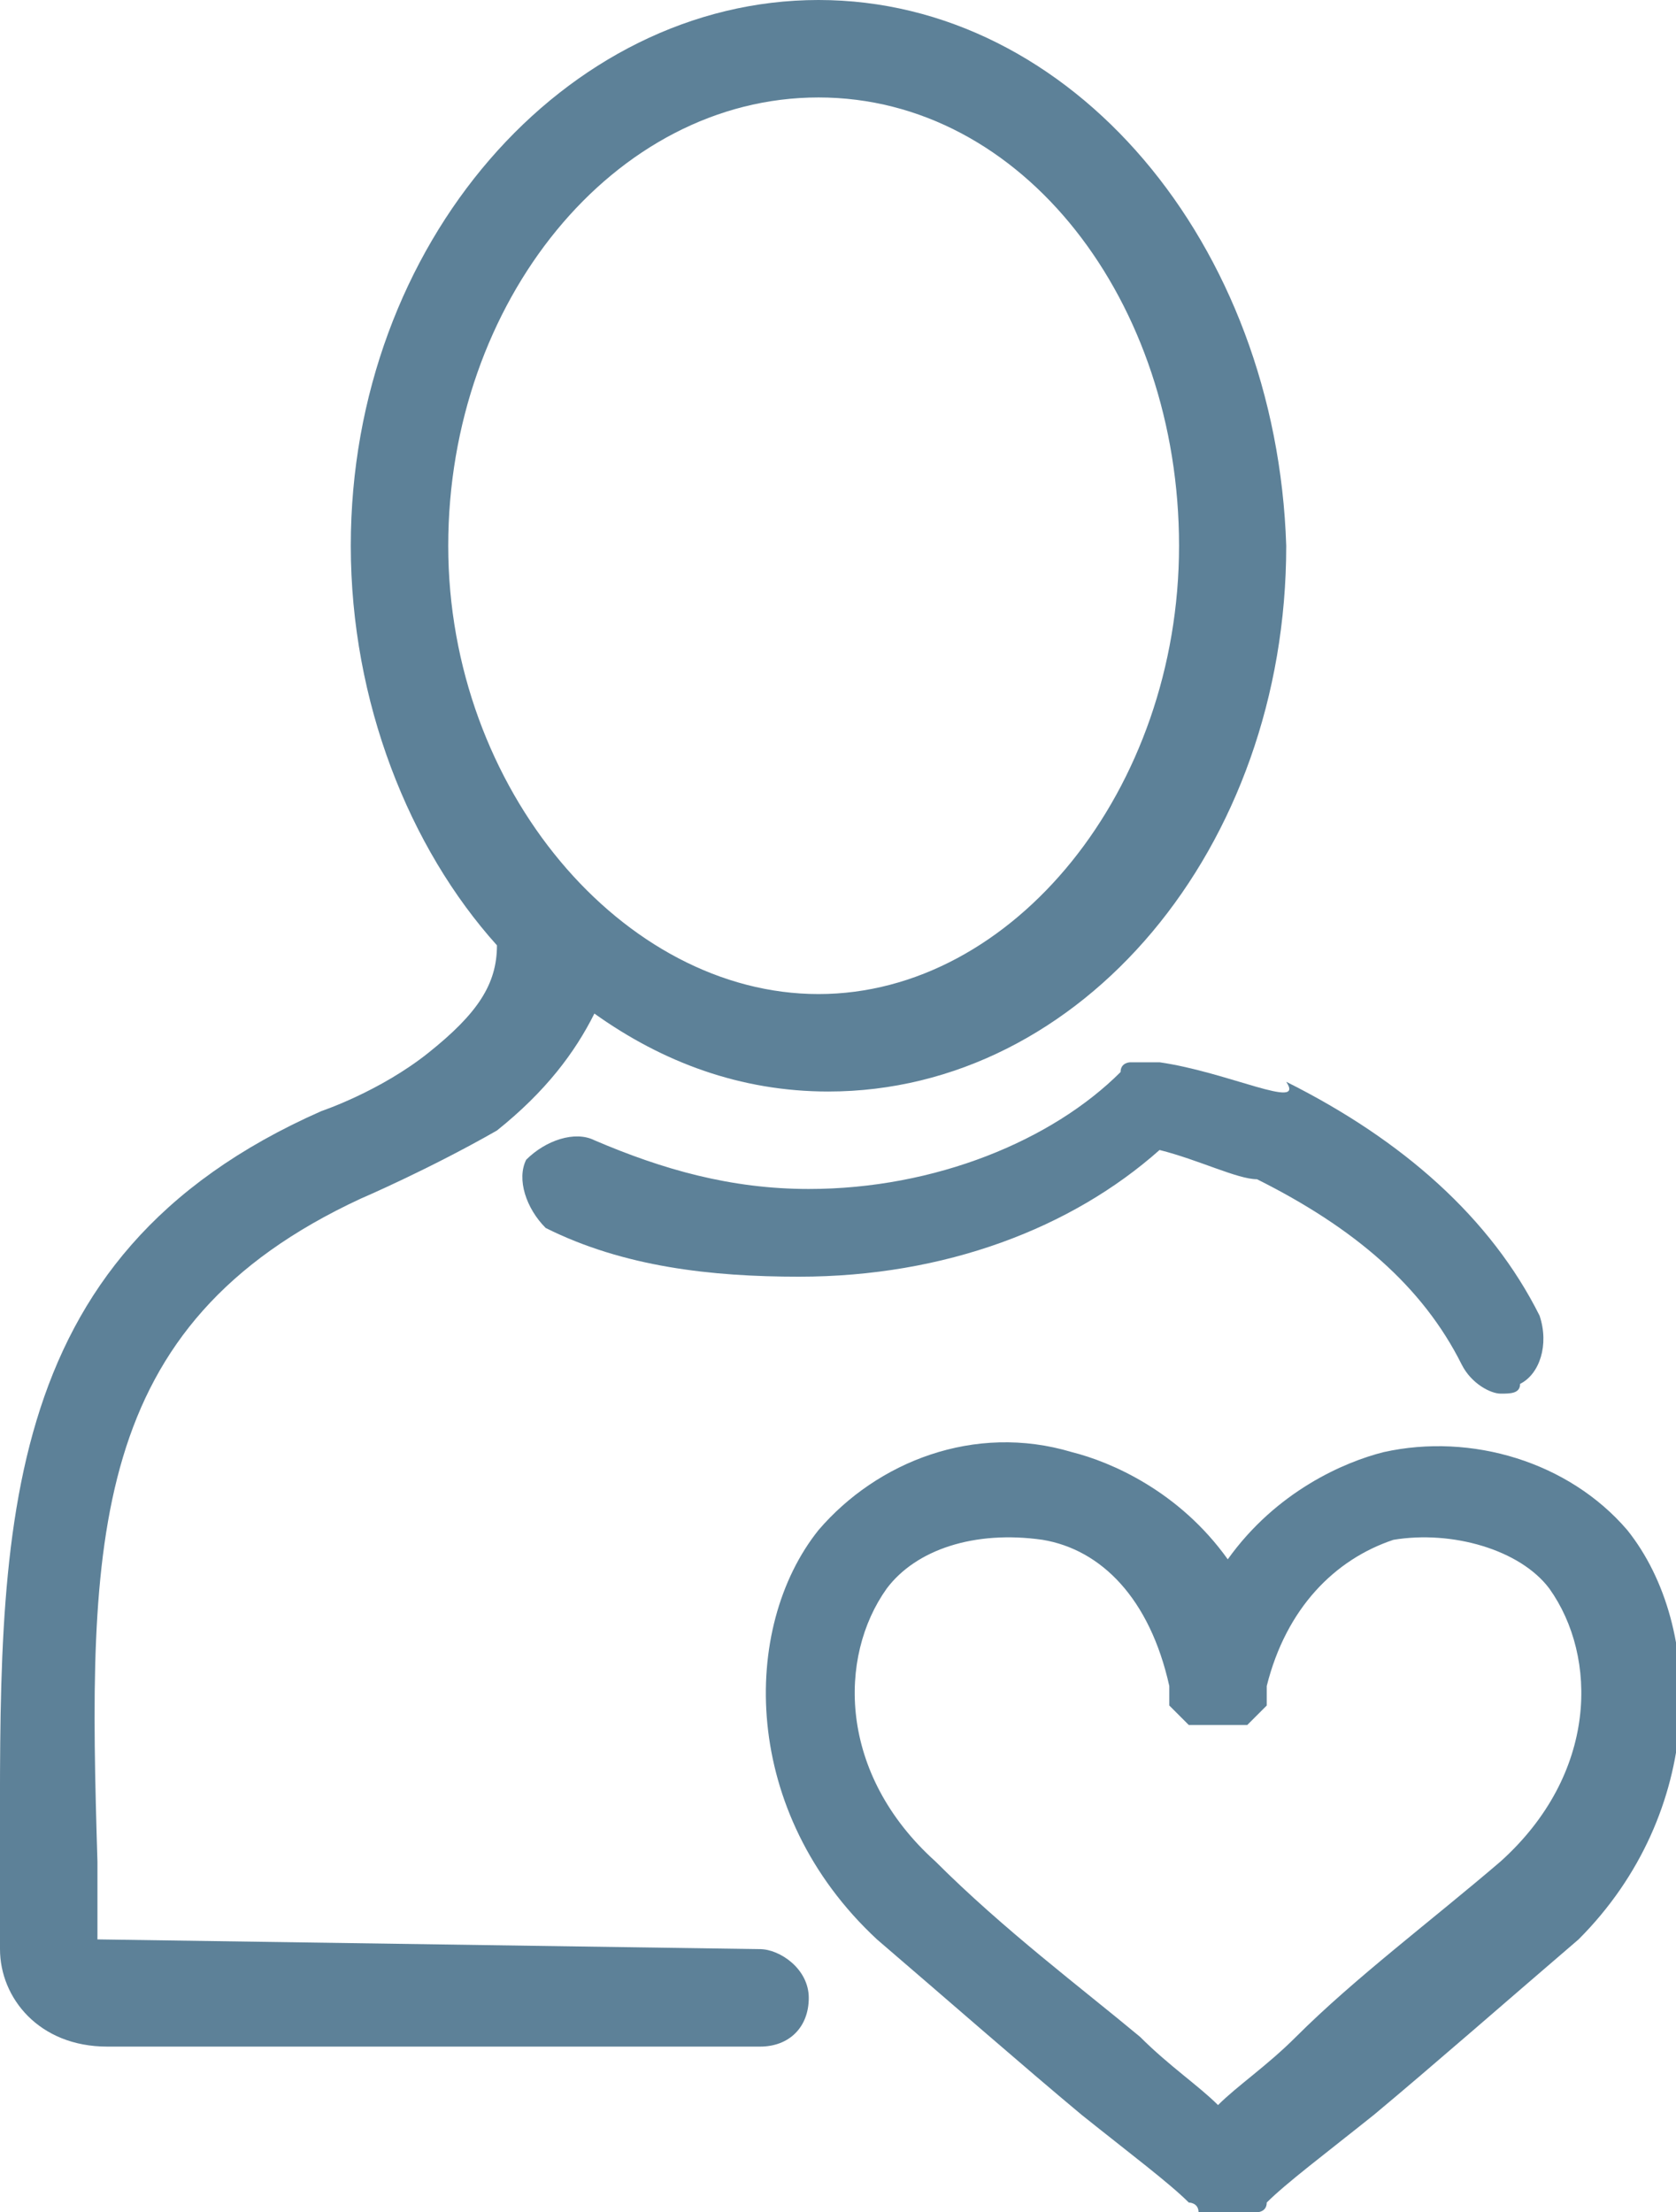
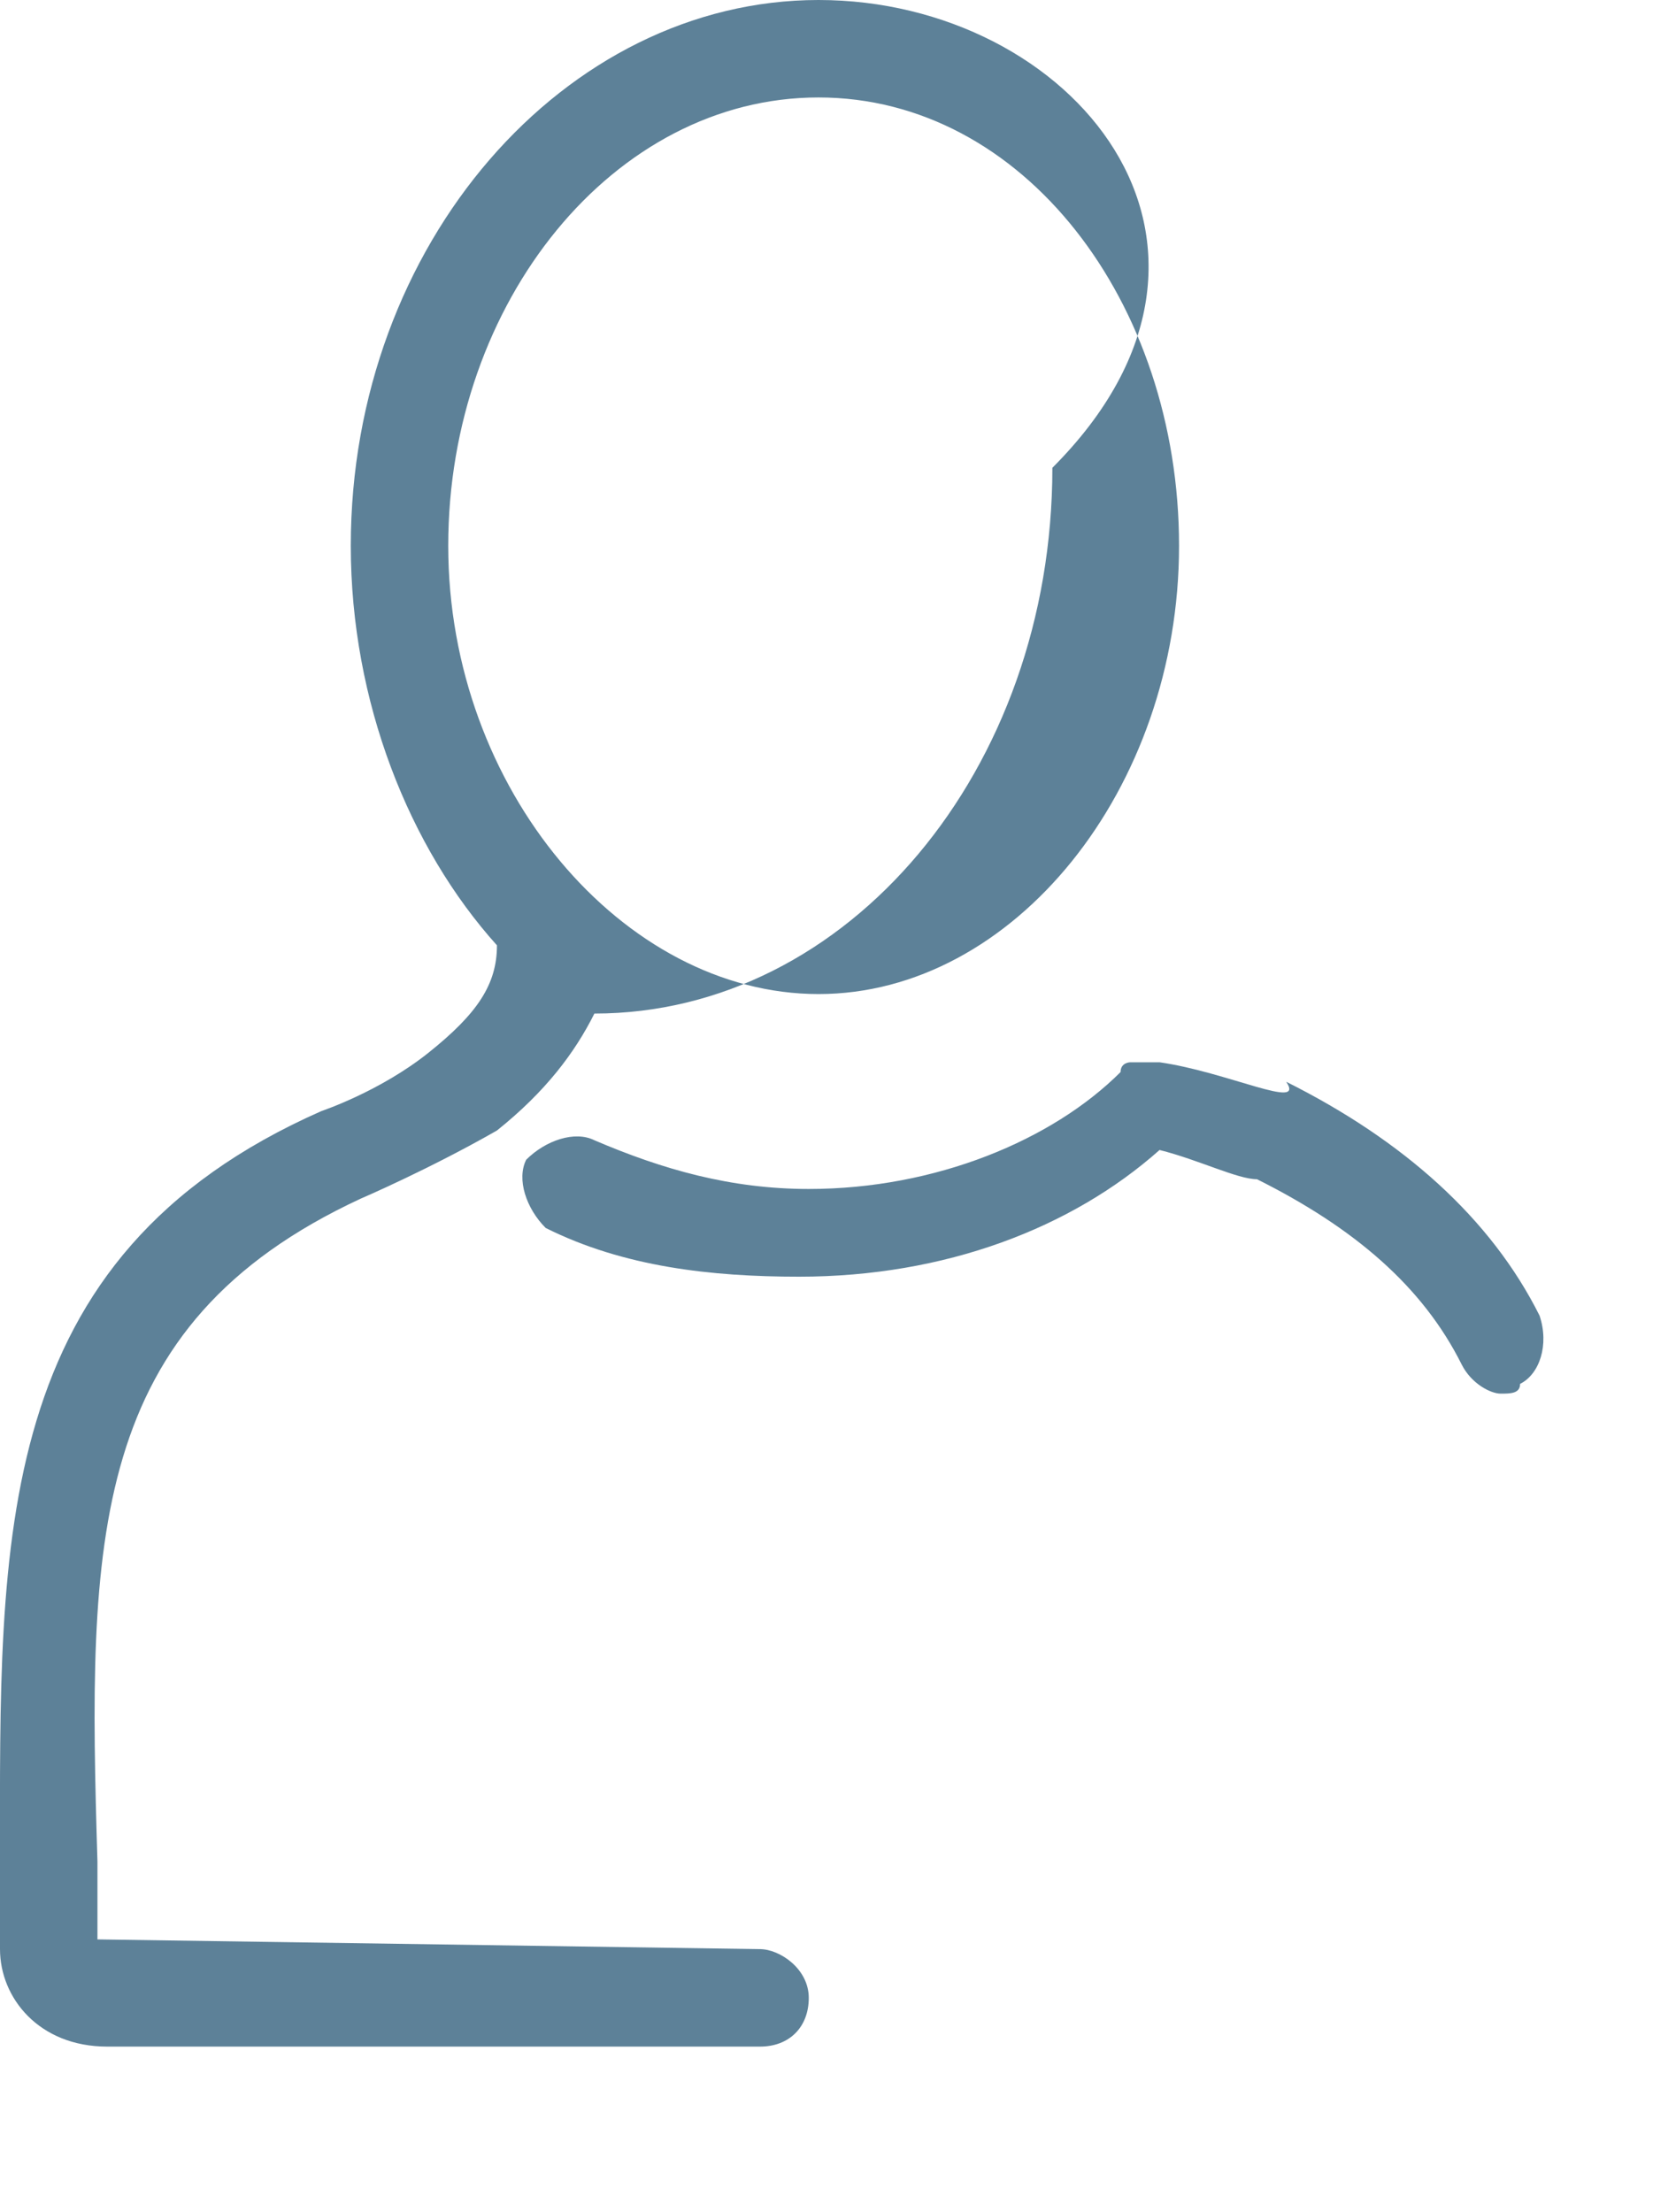
<svg xmlns="http://www.w3.org/2000/svg" fill="#5d8198" x="0px" y="0px" viewBox="0 0 17.2 22.7">
  <g>
-     <path d="M16.7,15.7c-0.6-0.7-1.6-1-2.5-0.8c-0.4,0.1-1.1,0.4-1.6,1.1c-0.5-0.7-1.2-1-1.6-1.1C10,14.6,9,15,8.4,15.7 c-0.8,1-0.8,2.9,0.6,4.2c0.7,0.6,1.5,1.3,2.1,1.8c0.5,0.4,0.9,0.7,1.1,0.9c0,0,0.1,0,0.1,0.1c0,0,0,0,0.1,0c0.1,0,0.1,0,0.2,0 c0.1,0,0.1,0,0.2,0c0,0,0,0,0.1,0c0,0,0.1,0,0.1-0.1c0.2-0.2,0.6-0.5,1.1-0.9c0.6-0.5,1.4-1.2,2.1-1.8 C17.5,18.6,17.5,16.7,16.7,15.7z M15.4,19.1c-0.7,0.6-1.5,1.2-2.1,1.8c-0.3,0.3-0.6,0.5-0.8,0.7c-0.2-0.2-0.5-0.4-0.8-0.7 c-0.6-0.5-1.4-1.1-2.1-1.8c-1-0.9-1-2.1-0.5-2.8c0.3-0.4,0.9-0.6,1.6-0.5c0.6,0.1,1.1,0.6,1.3,1.5c0,0,0,0,0,0.1c0,0,0,0.1,0,0.1 0,0,0,0,0.1,0.1c0,0,0,0,0.1,0.1c0,0,0.1,0,0.1,0c0,0,0,0,0.1,0c0,0,0,0,0,0c0,0,0.1,0,0.1,0c0,0,0.1,0,0.1,0c0,0,0,0,0,0 c0,0,0,0,0.1,0c0,0,0.1,0,0.1,0c0,0,0,0,0.1-0.1c0,0,0,0,0.1-0.1c0,0,0-0.1,0-0.1c0,0,0,0,0-0.1c0.2-0.8,0.7-1.3,1.3-1.5 c0.6-0.1,1.3,0.1,1.6,0.5C16.4,17,16.4,18.2,15.4,19.1z" />
-     <path d="M7.8,20L1,19.9l0-0.8c-0.1-3.3-0.1-5.5,2.7-6.8c0,0,0.7-0.3,1.4-0.7c0.5-0.4,0.8-0.8,1-1.2 c0.7,0.5,1.5,0.8,2.4,0.8c2.6,0,4.7-2.5,4.7-5.6C13.1,2.5,11,0,8.4,0C5.8,0,3.6,2.5,3.6,5.6c0,1.6,0.6,3.1,1.5,4.1 c0,0.4-0.2,0.7-0.7,1.1c-0.5,0.4-1.1,0.6-1.1,0.6C-0.1,12.9,0,15.8,0,19.1L0,20C0,20.5,0.4,21,1.1,21h6.7c0.3,0,0.5-0.2,0.5-0.5 S8,20,7.8,20z M8.4,1c2.1,0,3.7,2.1,3.7,4.6c0,2.5-1.7,4.6-3.7,4.6S4.6,8.1,4.6,5.6C4.6,3.1,6.3,1,8.4,1z" />
+     <path d="M7.8,20L1,19.9l0-0.8c-0.1-3.3-0.1-5.5,2.7-6.8c0,0,0.7-0.3,1.4-0.7c0.5-0.4,0.8-0.8,1-1.2 c2.6,0,4.7-2.5,4.7-5.6C13.1,2.5,11,0,8.4,0C5.8,0,3.6,2.5,3.6,5.6c0,1.6,0.6,3.1,1.5,4.1 c0,0.4-0.2,0.7-0.7,1.1c-0.5,0.4-1.1,0.6-1.1,0.6C-0.1,12.9,0,15.8,0,19.1L0,20C0,20.5,0.4,21,1.1,21h6.7c0.3,0,0.5-0.2,0.5-0.5 S8,20,7.8,20z M8.4,1c2.1,0,3.7,2.1,3.7,4.6c0,2.5-1.7,4.6-3.7,4.6S4.6,8.1,4.6,5.6C4.6,3.1,6.3,1,8.4,1z" />
    <path d="M11.9,10.9C11.9,10.9,11.9,10.9,11.9,10.9c-0.1,0-0.2,0-0.2,0c0,0-0.1,0-0.1,0c0,0-0.1,0-0.1,0.1c0,0,0,0,0,0 c-0.7,0.7-1.9,1.2-3.2,1.2c-0.8,0-1.5-0.2-2.2-0.5c-0.2-0.1-0.5,0-0.7,0.2c-0.1,0.2,0,0.5,0.2,0.7c0.8,0.4,1.7,0.5,2.6,0.5 c1.5,0,2.8-0.5,3.7-1.3c0.4,0.1,0.8,0.3,1,0.3c1,0.5,1.7,1.1,2.1,1.9c0.1,0.2,0.3,0.3,0.4,0.3c0.1,0,0.2,0,0.2-0.1 c0.2-0.1,0.3-0.4,0.2-0.7c-0.5-1-1.4-1.8-2.6-2.4C13.4,11.4,12.6,11,11.9,10.9C12,10.9,12,10.9,11.9,10.9z" />
  </g>
</svg>